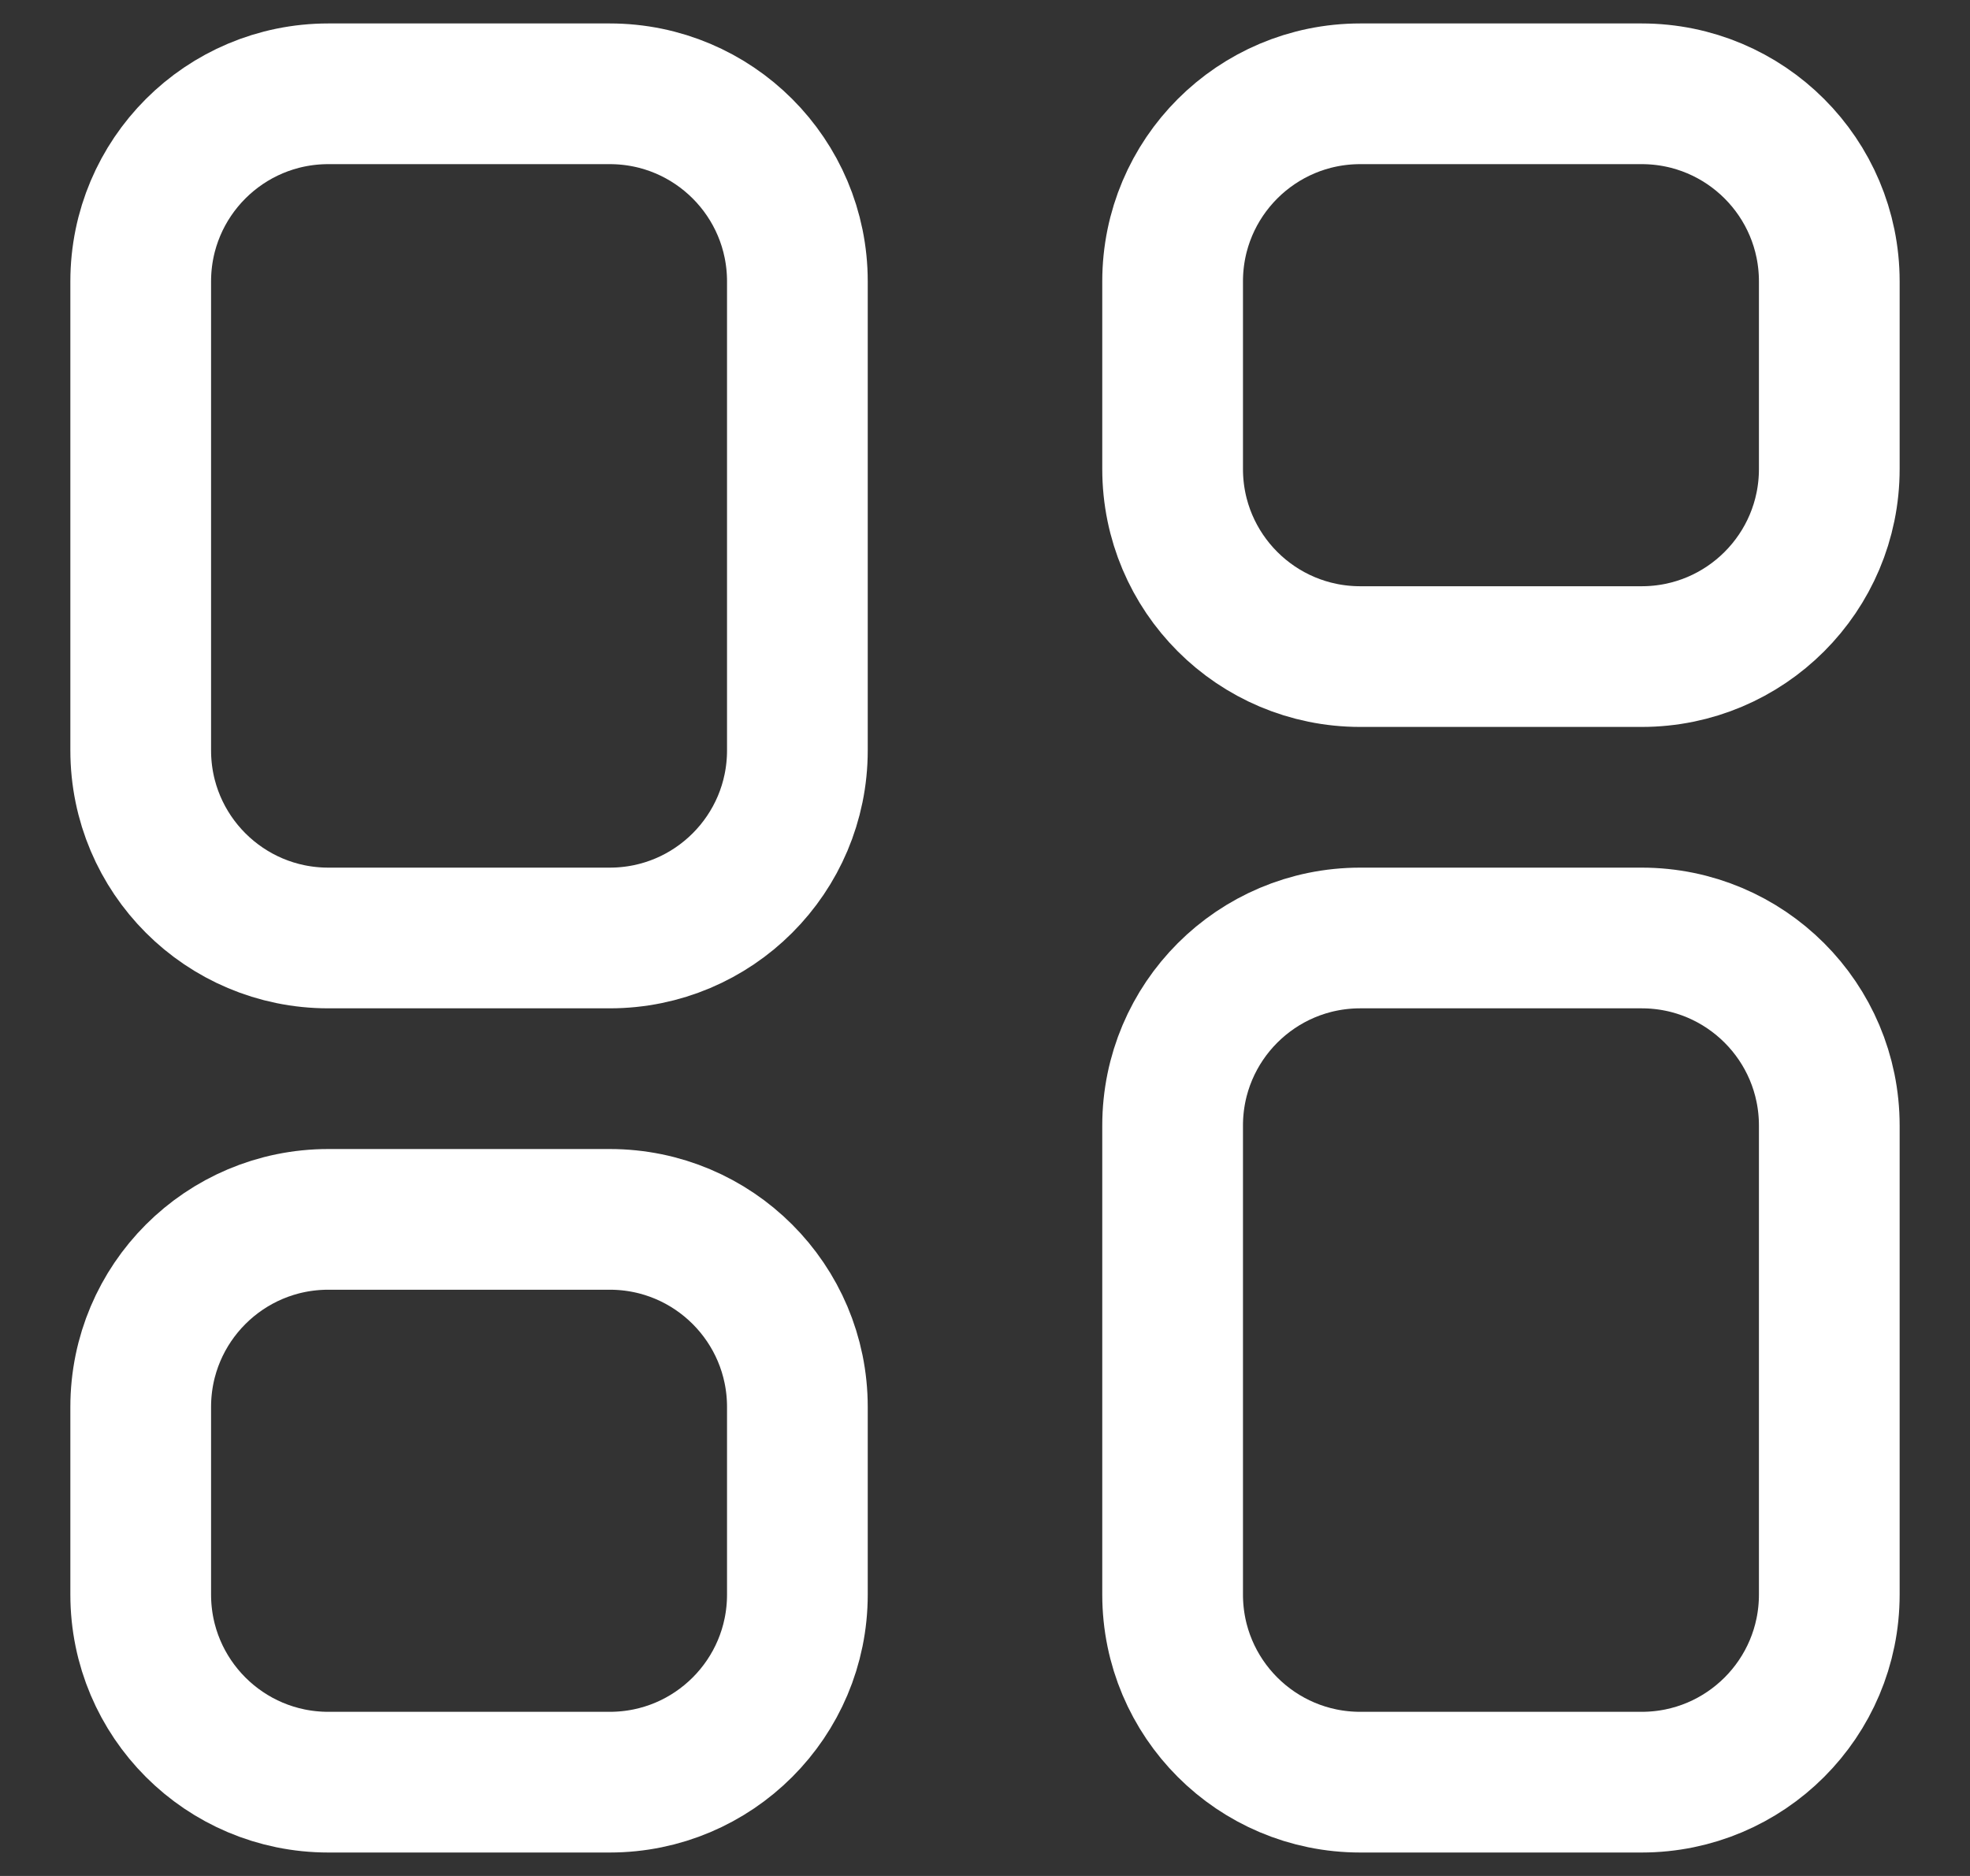
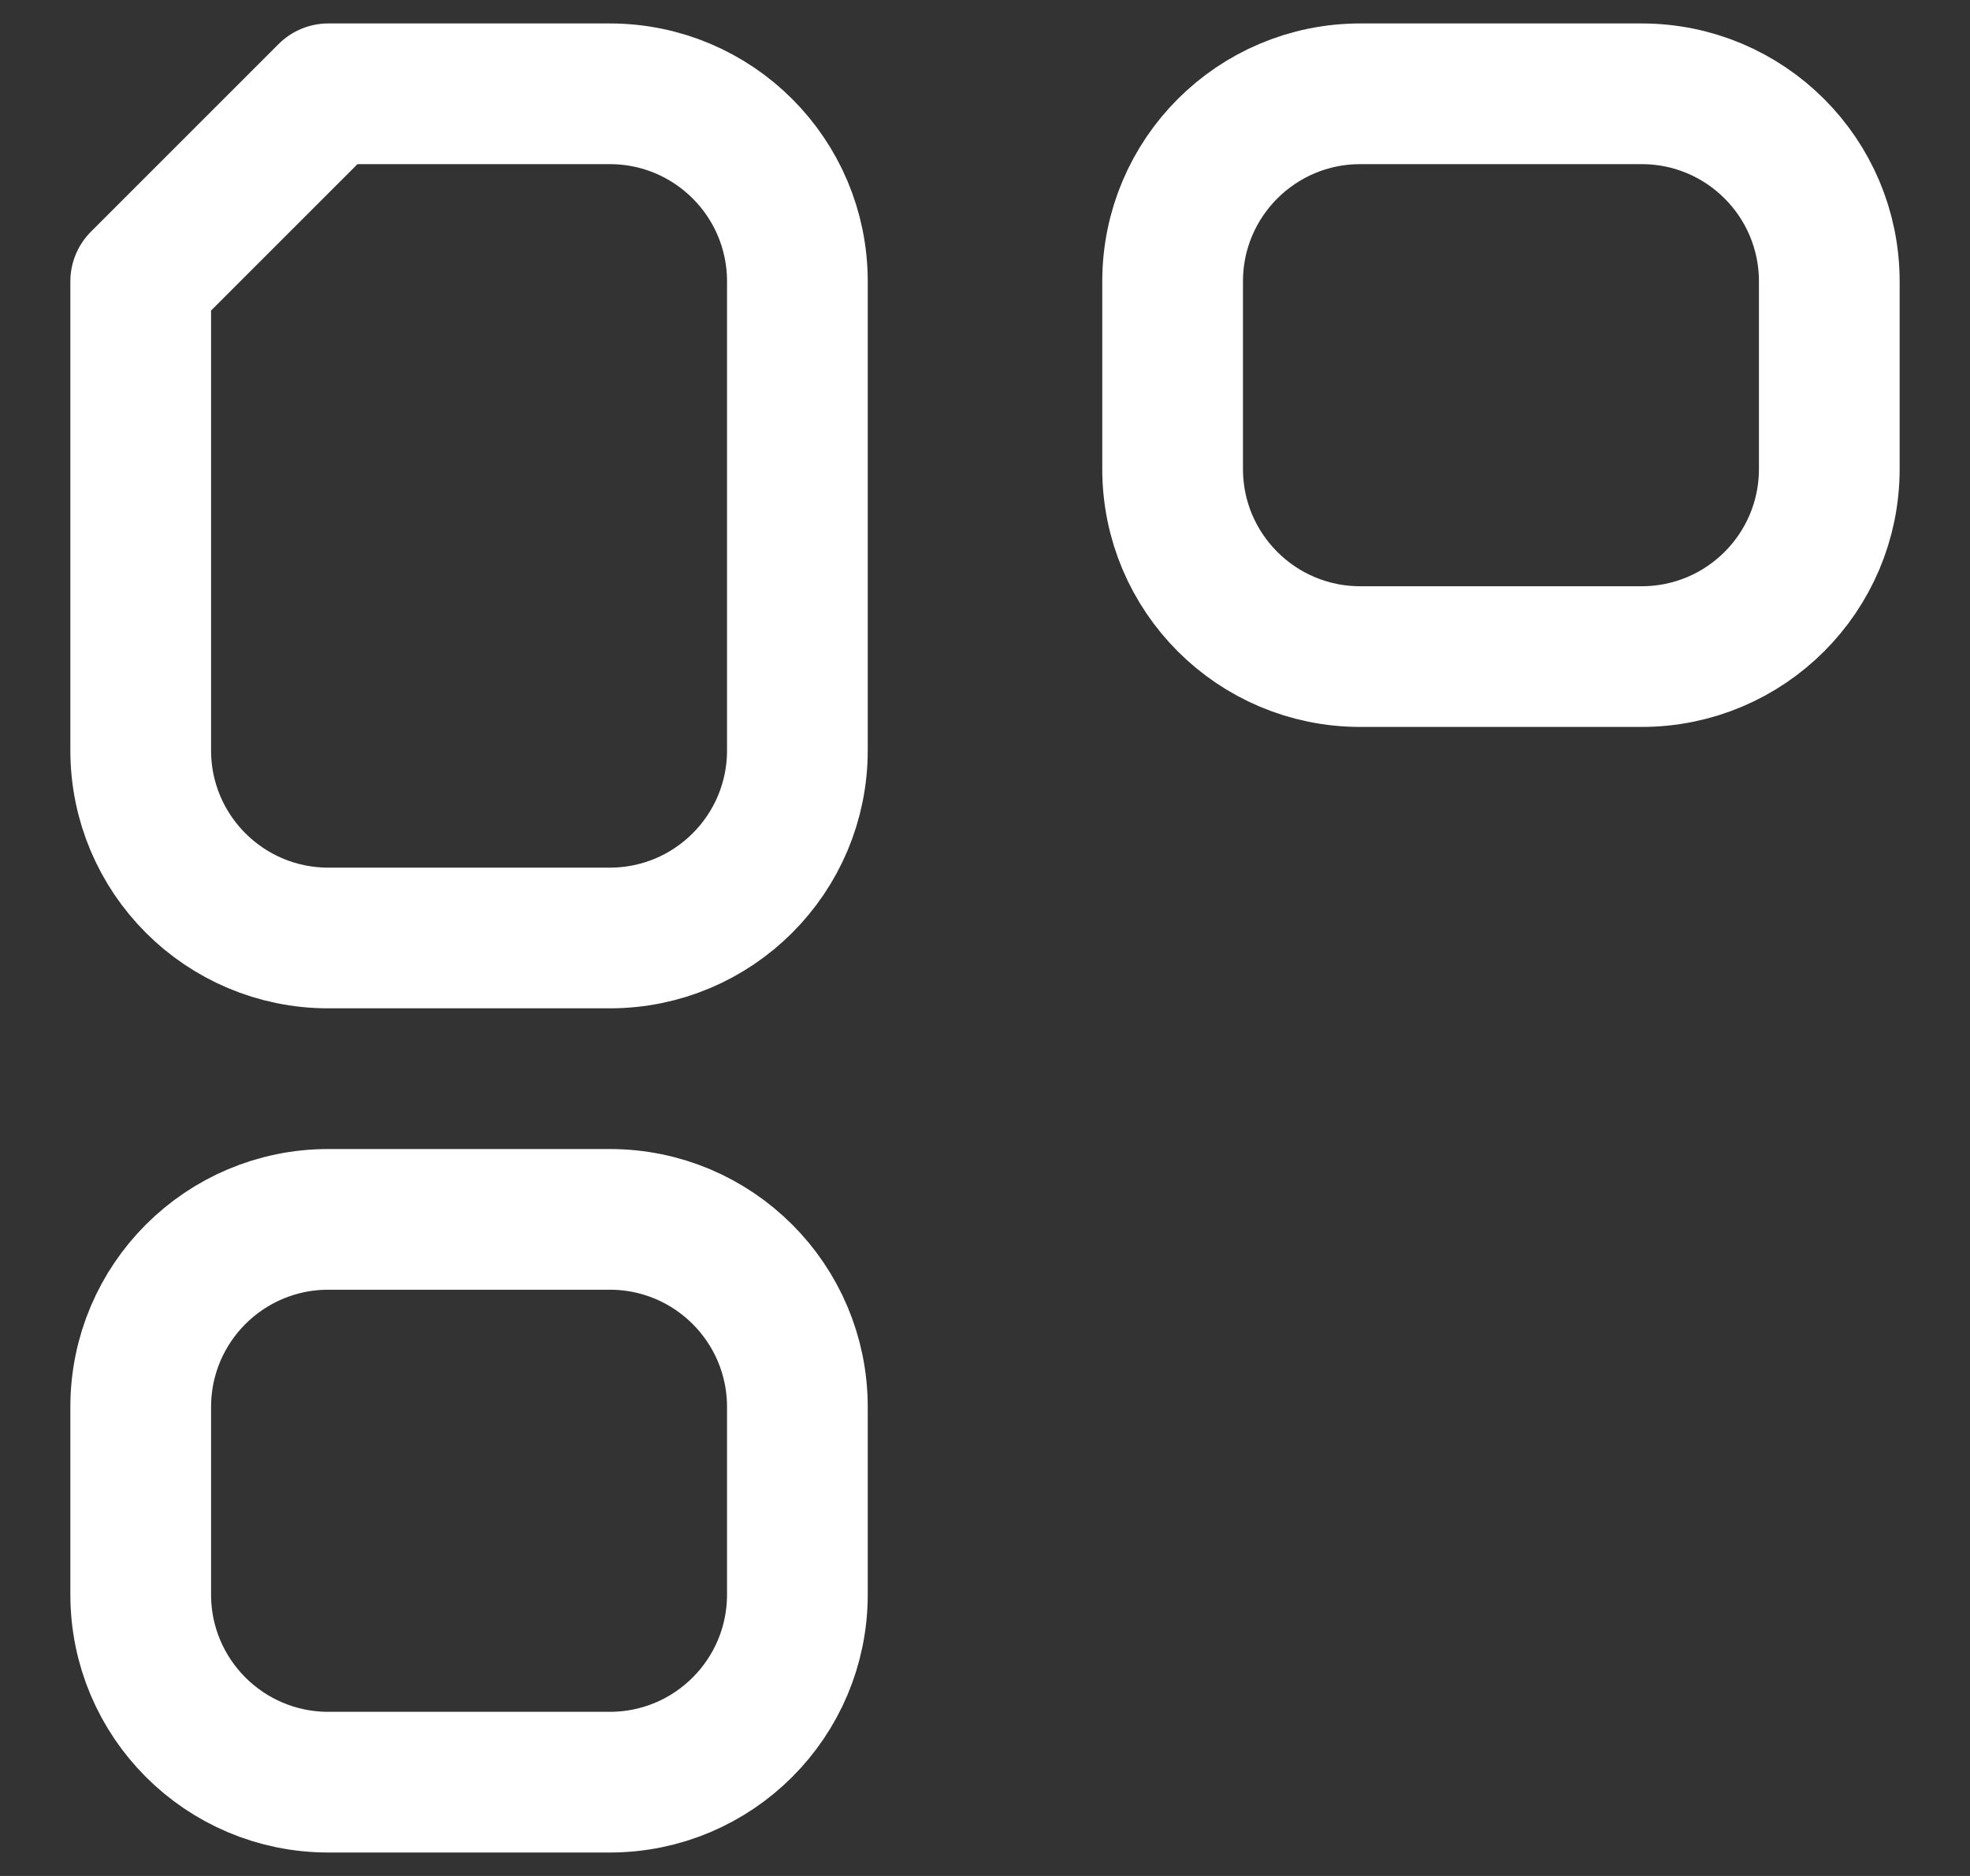
<svg xmlns="http://www.w3.org/2000/svg" width="21" height="20" viewBox="0 0 21 20" fill="none">
  <rect x="0" y="0" width="21" height="20" fill="#333333" stroke="none" />
-   <path fill-rule="evenodd" clip-rule="evenodd" d="M17.5 19H14.5C13.395 19 12.5 18.105 12.5 17V12C12.5 10.895 13.395 10 14.5 10H17.5C18.605 10 19.5 10.895 19.5 12V17C19.5 18.105 18.605 19 17.5 19Z" stroke="white" stroke-width="1.5" stroke-linecap="round" stroke-linejoin="round" />
  <path fill-rule="evenodd" clip-rule="evenodd" d="M17.5 7H14.5C13.395 7 12.5 6.105 12.5 5V3C12.5 1.895 13.395 1 14.5 1H17.5C18.605 1 19.5 1.895 19.5 3V5C19.5 6.105 18.605 7 17.5 7Z" stroke="white" stroke-width="1.5" stroke-linecap="round" stroke-linejoin="round" />
-   <path fill-rule="evenodd" clip-rule="evenodd" d="M3.5 1H6.5C7.605 1 8.5 1.895 8.5 3V8C8.5 9.105 7.605 10 6.5 10H3.5C2.395 10 1.5 9.105 1.5 8V3C1.5 1.895 2.395 1 3.5 1Z" stroke="white" stroke-width="1.5" stroke-linecap="round" stroke-linejoin="round" />
+   <path fill-rule="evenodd" clip-rule="evenodd" d="M3.5 1H6.5C7.605 1 8.5 1.895 8.5 3V8C8.5 9.105 7.605 10 6.5 10H3.5C2.395 10 1.5 9.105 1.5 8V3Z" stroke="white" stroke-width="1.5" stroke-linecap="round" stroke-linejoin="round" />
  <path fill-rule="evenodd" clip-rule="evenodd" d="M3.5 13H6.5C7.605 13 8.5 13.895 8.5 15V17C8.5 18.105 7.605 19 6.5 19H3.5C2.395 19 1.5 18.105 1.5 17V15C1.5 13.895 2.395 13 3.5 13Z" stroke="white" stroke-width="1.5" stroke-linecap="round" stroke-linejoin="round" />
</svg>